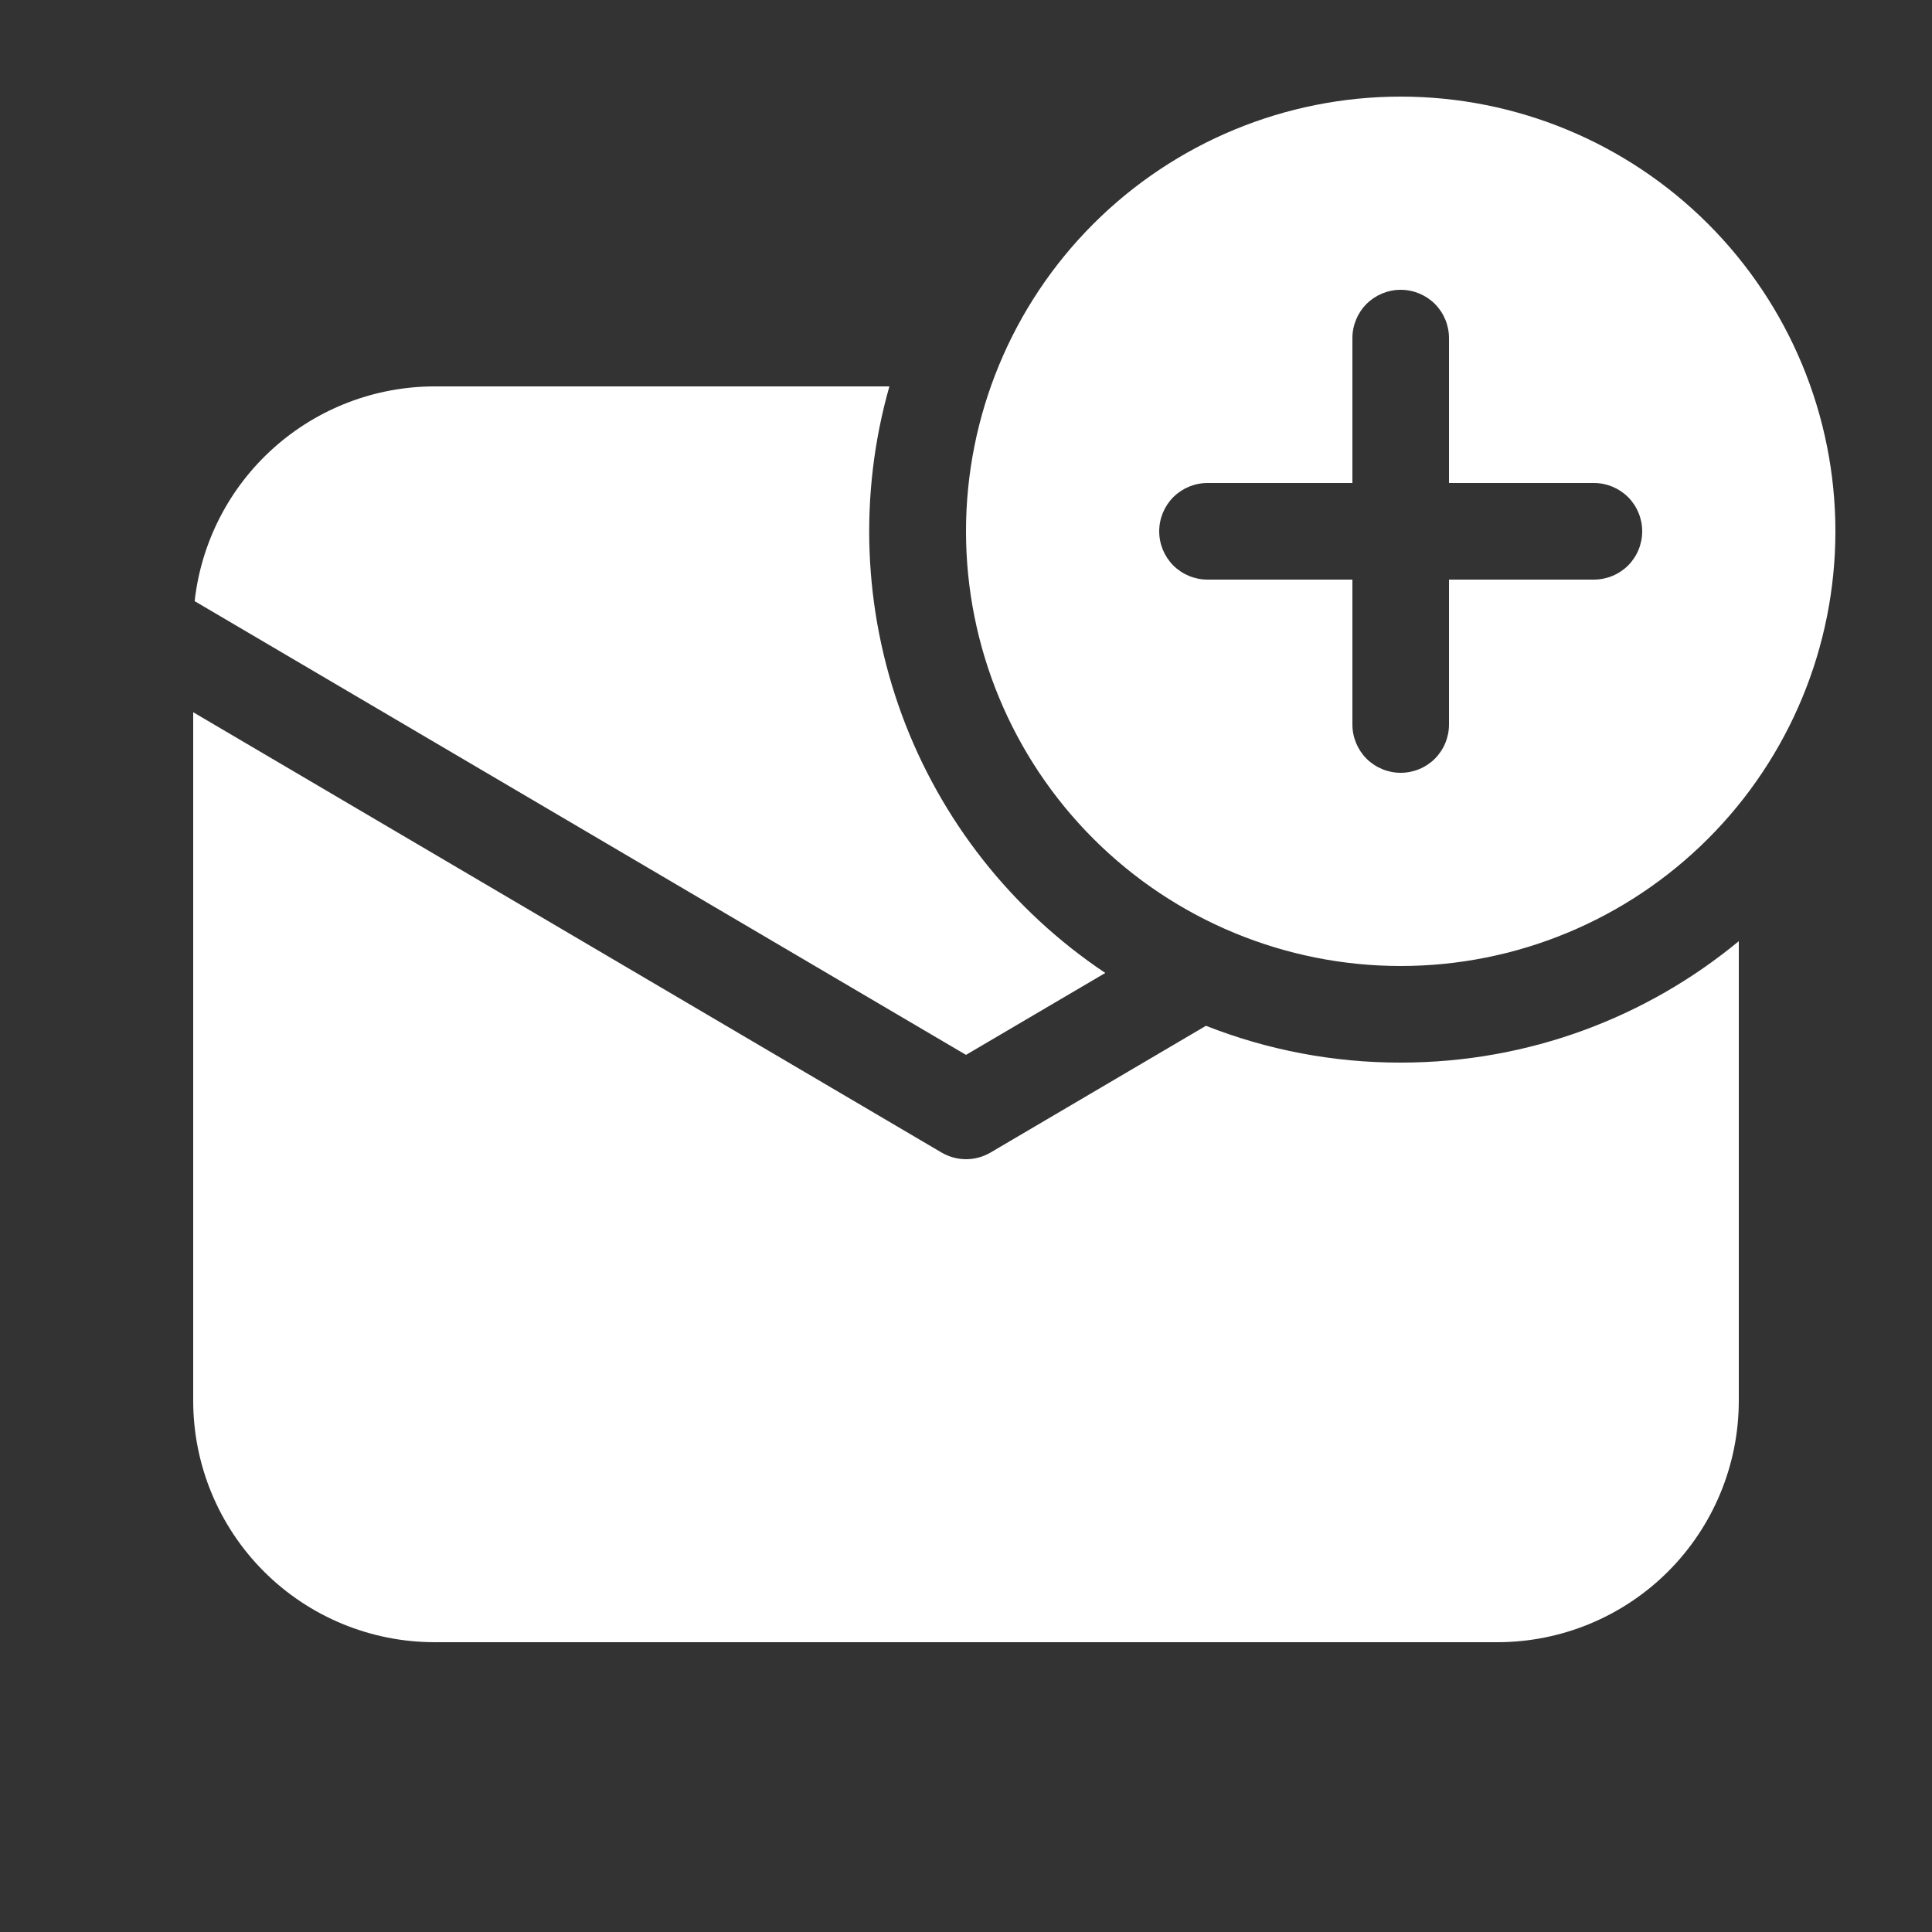
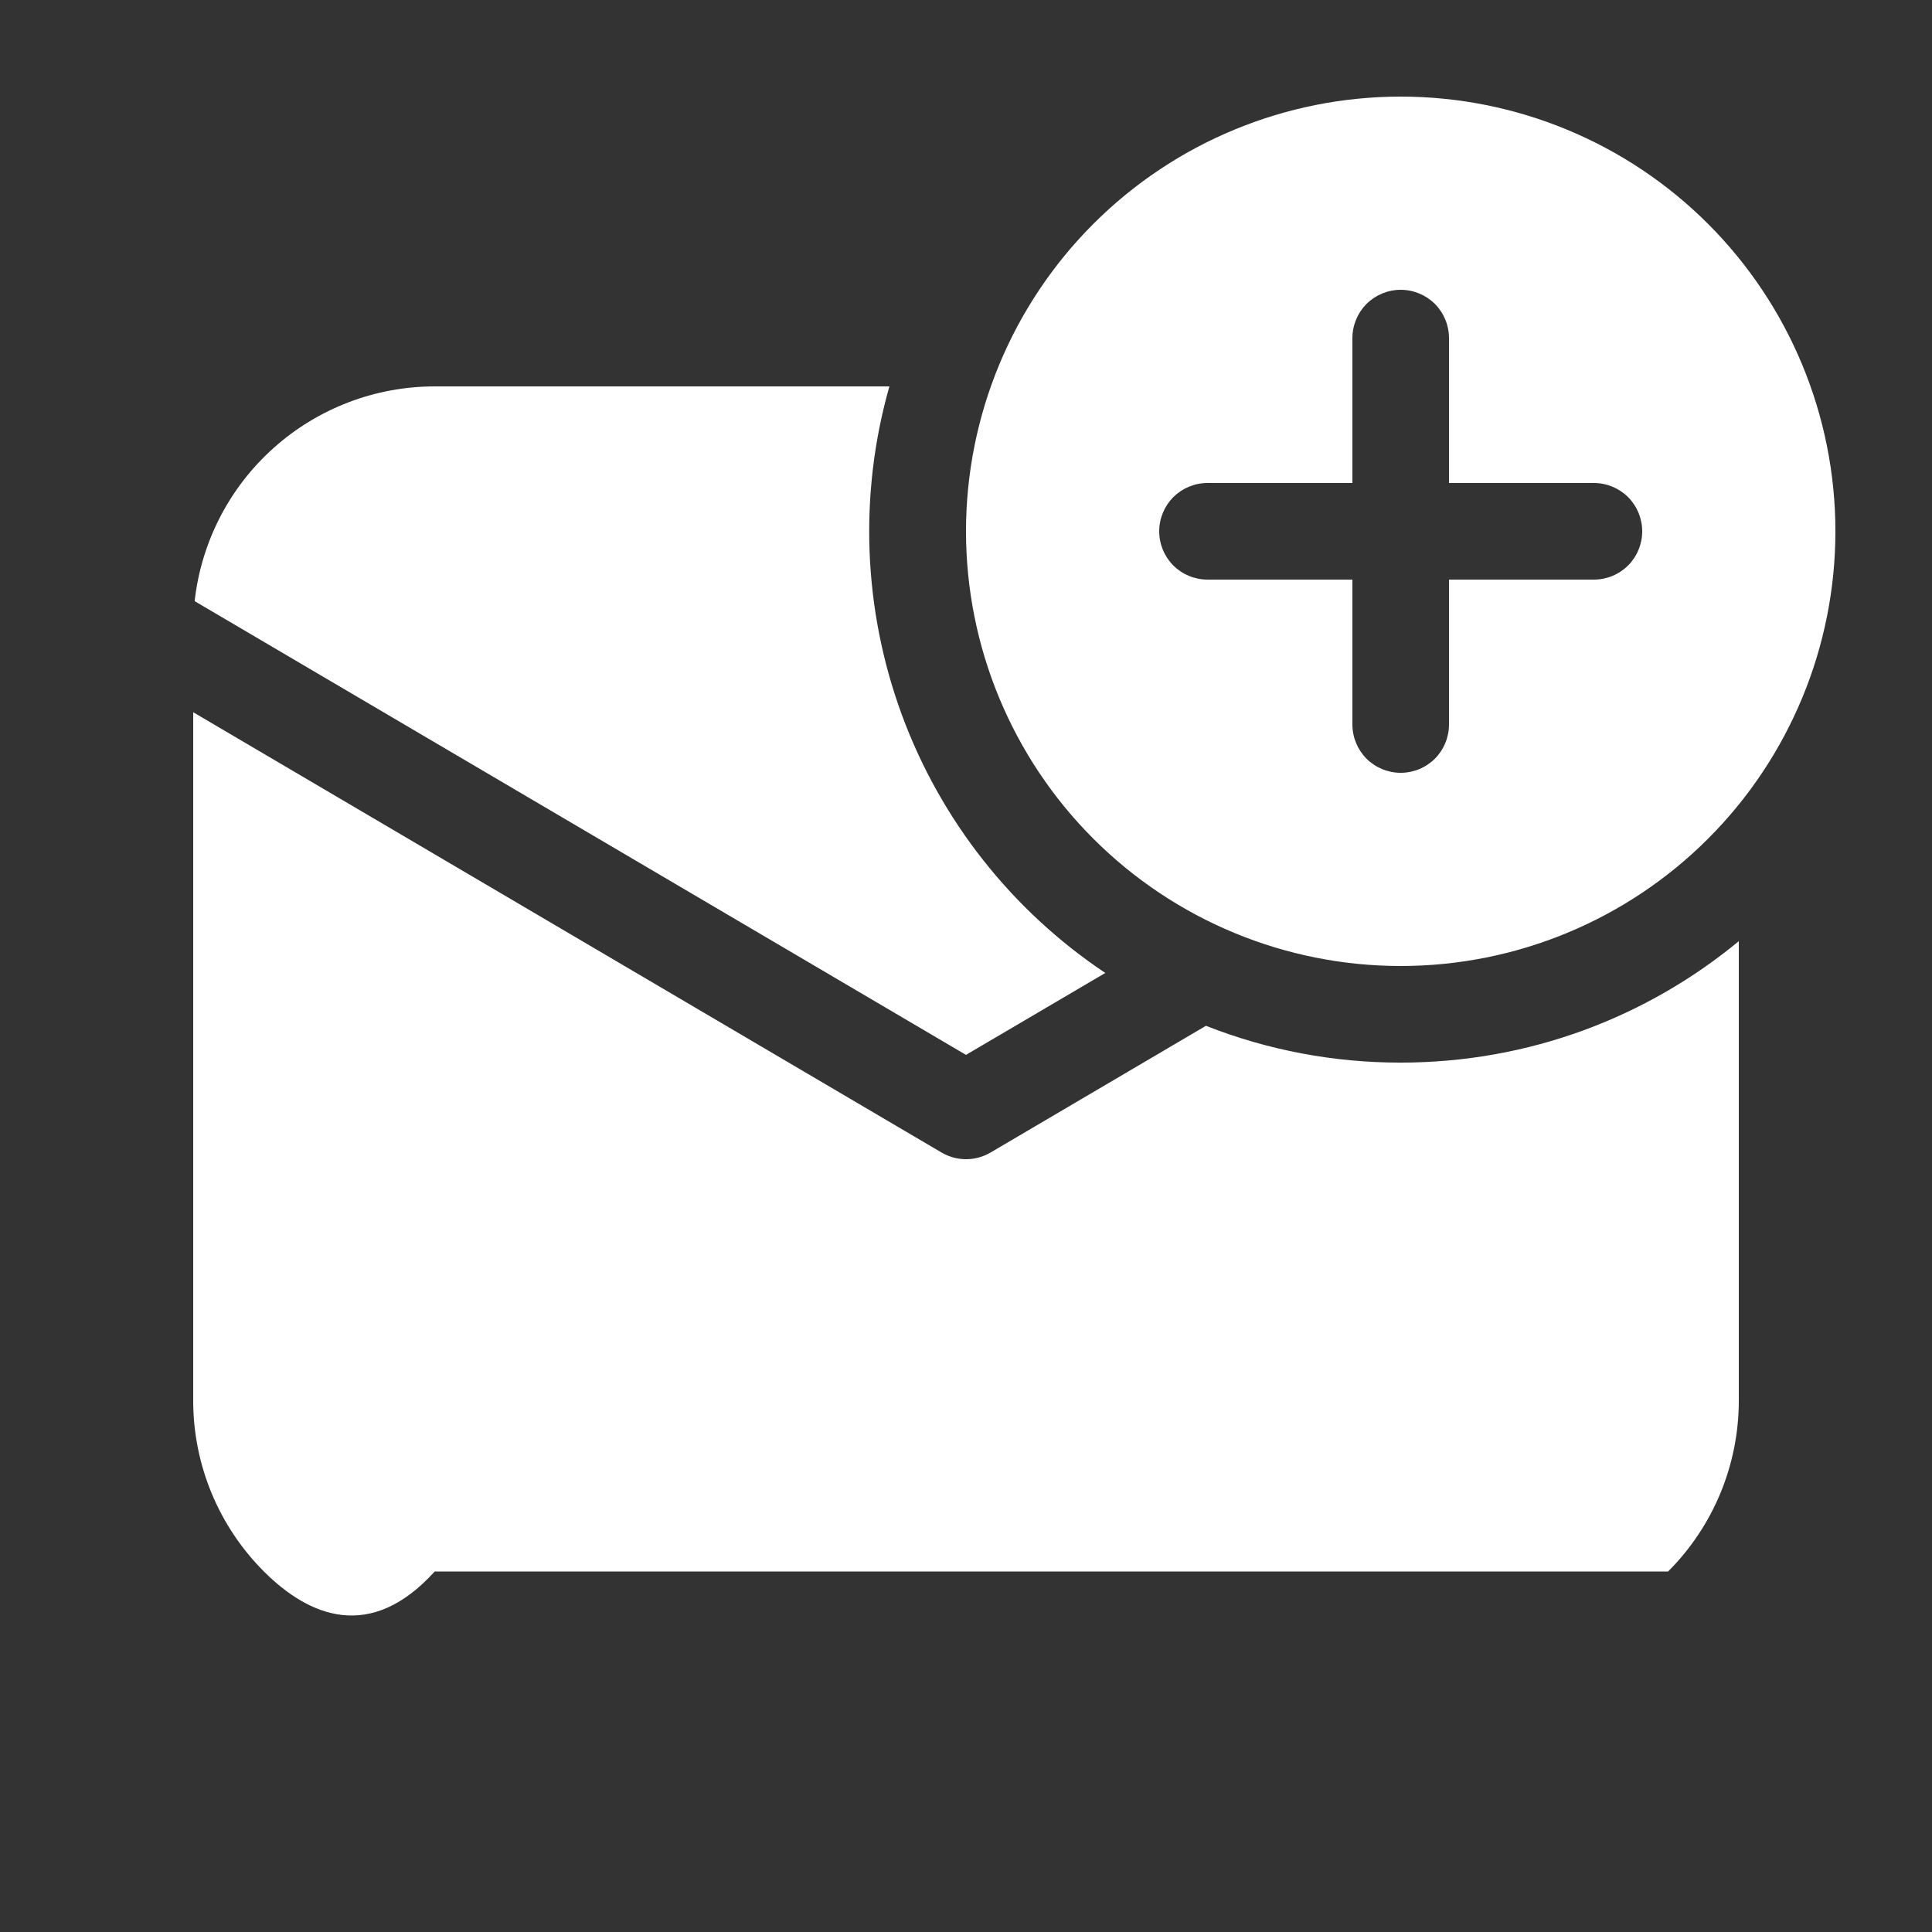
<svg xmlns="http://www.w3.org/2000/svg" width="20" height="20" viewBox="0 0 20 20" fill="none">
  <rect x="0" y="0" width="20" height="20" fill="#333333" stroke="none" />
-   <path d="M19 5.5C19 6.693 18.526 7.838 17.682 8.682C16.838 9.526 15.694 10 14.5 10C13.306 10 12.162 9.526 11.318 8.682C10.474 7.838 10 6.693 10 5.5C10 4.307 10.474 3.162 11.318 2.318C12.162 1.474 13.306 1 14.5 1C15.694 1 16.838 1.474 17.682 2.318C18.526 3.162 19 4.307 19 5.5V5.5ZM15 3.5C15 3.367 14.947 3.24 14.854 3.146C14.76 3.053 14.633 3 14.5 3C14.367 3 14.24 3.053 14.146 3.146C14.053 3.24 14 3.367 14 3.5V5H12.5C12.367 5 12.24 5.053 12.146 5.146C12.053 5.24 12 5.367 12 5.5C12 5.633 12.053 5.76 12.146 5.854C12.24 5.947 12.367 6 12.5 6H14V7.5C14 7.633 14.053 7.76 14.146 7.854C14.24 7.947 14.367 8 14.5 8C14.633 8 14.76 7.947 14.854 7.854C14.947 7.76 15 7.633 15 7.5V6H16.5C16.633 6 16.76 5.947 16.854 5.854C16.947 5.76 17 5.633 17 5.5C17 5.367 16.947 5.24 16.854 5.146C16.76 5.053 16.633 5 16.5 5H15V3.5ZM14.5 11C15.83 11 17.05 10.528 18 9.743V14.5C18 15.163 17.737 15.799 17.268 16.268C16.799 16.737 16.163 17 15.5 17H4.5C3.837 17 3.201 16.737 2.732 16.268C2.263 15.799 2 15.163 2 14.5V7.373L9.747 11.931C9.824 11.976 9.911 12 10.001 12C10.09 12 10.177 11.976 10.254 11.931L12.484 10.619C13.126 10.872 13.81 11.001 14.5 11V11ZM4.5 4H9.207C8.889 5.118 8.935 6.309 9.336 7.4C9.738 8.491 10.475 9.426 11.442 10.072L10 10.92L2.015 6.223C2.083 5.612 2.374 5.047 2.833 4.637C3.291 4.227 3.885 4 4.5 4V4Z" fill="white" />
+   <path d="M19 5.5C19 6.693 18.526 7.838 17.682 8.682C16.838 9.526 15.694 10 14.5 10C13.306 10 12.162 9.526 11.318 8.682C10.474 7.838 10 6.693 10 5.5C10 4.307 10.474 3.162 11.318 2.318C12.162 1.474 13.306 1 14.5 1C15.694 1 16.838 1.474 17.682 2.318C18.526 3.162 19 4.307 19 5.5V5.5ZM15 3.5C15 3.367 14.947 3.24 14.854 3.146C14.76 3.053 14.633 3 14.5 3C14.367 3 14.24 3.053 14.146 3.146C14.053 3.24 14 3.367 14 3.5V5H12.5C12.367 5 12.24 5.053 12.146 5.146C12.053 5.24 12 5.367 12 5.5C12 5.633 12.053 5.76 12.146 5.854C12.24 5.947 12.367 6 12.5 6H14V7.5C14 7.633 14.053 7.76 14.146 7.854C14.24 7.947 14.367 8 14.5 8C14.633 8 14.76 7.947 14.854 7.854C14.947 7.76 15 7.633 15 7.5V6H16.5C16.633 6 16.76 5.947 16.854 5.854C16.947 5.76 17 5.633 17 5.5C17 5.367 16.947 5.24 16.854 5.146C16.76 5.053 16.633 5 16.5 5H15V3.5ZM14.5 11C15.83 11 17.05 10.528 18 9.743V14.5C18 15.163 17.737 15.799 17.268 16.268H4.5C3.837 17 3.201 16.737 2.732 16.268C2.263 15.799 2 15.163 2 14.5V7.373L9.747 11.931C9.824 11.976 9.911 12 10.001 12C10.09 12 10.177 11.976 10.254 11.931L12.484 10.619C13.126 10.872 13.81 11.001 14.5 11V11ZM4.5 4H9.207C8.889 5.118 8.935 6.309 9.336 7.4C9.738 8.491 10.475 9.426 11.442 10.072L10 10.92L2.015 6.223C2.083 5.612 2.374 5.047 2.833 4.637C3.291 4.227 3.885 4 4.5 4V4Z" fill="white" />
</svg>